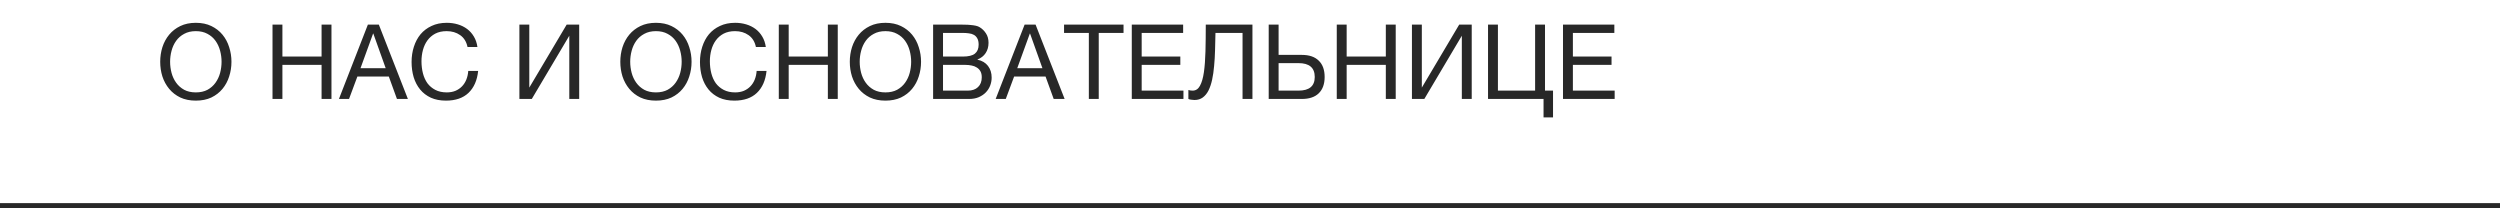
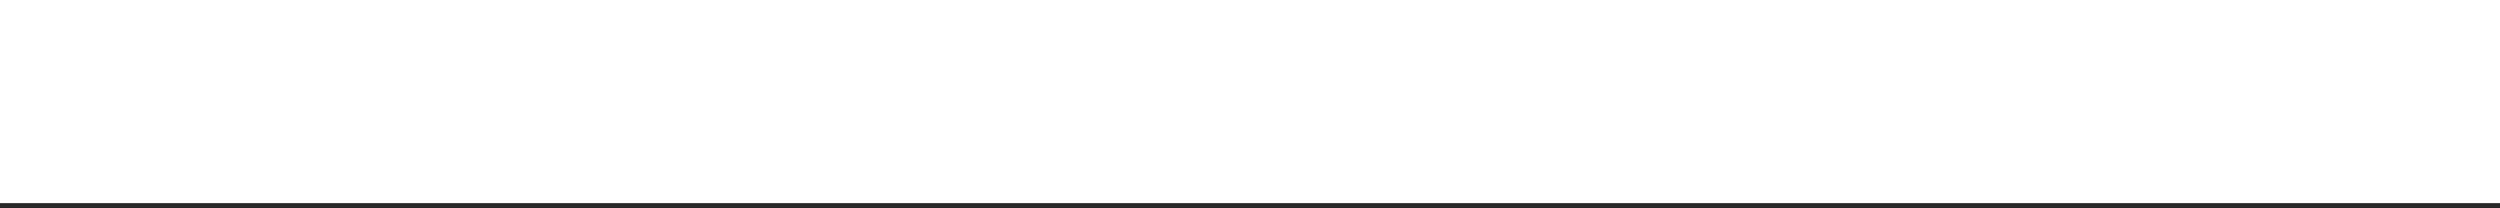
<svg xmlns="http://www.w3.org/2000/svg" width="480" height="40" viewBox="0 0 480 40" fill="none">
  <line y1="39.5" x2="480" y2="39.5" stroke="#282828" />
-   <path d="M37.6 19.32C36.467 19.32 35.473 19.12 34.62 18.72C33.767 18.307 33.053 17.753 32.48 17.06C31.907 16.367 31.473 15.573 31.18 14.68C30.9 13.787 30.76 12.847 30.76 11.86C30.76 10.887 30.9 9.953 31.18 9.06C31.473 8.153 31.907 7.353 32.48 6.66C33.053 5.967 33.767 5.413 34.62 5C35.473 4.587 36.467 4.38 37.6 4.38C38.733 4.38 39.727 4.587 40.58 5C41.433 5.413 42.147 5.967 42.72 6.66C43.293 7.353 43.72 8.153 44 9.06C44.293 9.953 44.44 10.887 44.44 11.86C44.44 12.847 44.293 13.787 44 14.68C43.72 15.573 43.293 16.367 42.72 17.06C42.147 17.753 41.433 18.307 40.58 18.72C39.727 19.12 38.733 19.32 37.6 19.32ZM37.6 17.74C38.467 17.74 39.213 17.573 39.84 17.24C40.467 16.893 40.98 16.44 41.38 15.88C41.78 15.32 42.073 14.693 42.26 14C42.447 13.293 42.54 12.58 42.54 11.86C42.54 11.14 42.447 10.433 42.26 9.74C42.073 9.033 41.78 8.4 41.38 7.84C40.98 7.28 40.467 6.833 39.84 6.5C39.213 6.153 38.467 5.98 37.6 5.98C36.733 5.98 35.987 6.153 35.36 6.5C34.733 6.833 34.22 7.28 33.82 7.84C33.42 8.4 33.127 9.033 32.94 9.74C32.753 10.433 32.66 11.14 32.66 11.86C32.66 12.58 32.753 13.293 32.94 14C33.127 14.693 33.42 15.32 33.82 15.88C34.22 16.44 34.733 16.893 35.36 17.24C35.987 17.573 36.733 17.74 37.6 17.74ZM52.322 4.72H54.222V10.86H61.742V4.72H63.642V19H61.742V12.46H54.222V19H52.322V4.72ZM70.635 4.72H72.735L78.315 19H76.215L74.655 14.7H68.615L67.015 19H65.075L70.635 4.72ZM74.055 13.1L71.675 6.44H71.635L69.215 13.1H74.055ZM85.624 19.32C84.517 19.32 83.551 19.133 82.724 18.76C81.897 18.373 81.211 17.847 80.664 17.18C80.117 16.513 79.704 15.727 79.424 14.82C79.157 13.913 79.024 12.94 79.024 11.9C79.024 10.86 79.171 9.887 79.464 8.98C79.757 8.06 80.184 7.26 80.744 6.58C81.317 5.9 82.024 5.367 82.864 4.98C83.704 4.58 84.677 4.38 85.784 4.38C86.531 4.38 87.237 4.48 87.904 4.68C88.571 4.88 89.164 5.173 89.684 5.56C90.204 5.947 90.637 6.433 90.984 7.02C91.331 7.593 91.557 8.26 91.664 9.02H89.764C89.551 8.007 89.077 7.247 88.344 6.74C87.624 6.233 86.764 5.98 85.764 5.98C84.911 5.98 84.177 6.14 83.564 6.46C82.964 6.78 82.464 7.213 82.064 7.76C81.677 8.293 81.391 8.907 81.204 9.6C81.017 10.293 80.924 11.013 80.924 11.76C80.924 12.573 81.017 13.347 81.204 14.08C81.391 14.8 81.677 15.433 82.064 15.98C82.464 16.513 82.971 16.94 83.584 17.26C84.197 17.58 84.931 17.74 85.784 17.74C86.397 17.74 86.951 17.64 87.444 17.44C87.937 17.227 88.357 16.94 88.704 16.58C89.064 16.207 89.344 15.767 89.544 15.26C89.744 14.753 89.864 14.207 89.904 13.62H91.804C91.617 15.433 90.997 16.84 89.944 17.84C88.904 18.827 87.464 19.32 85.624 19.32ZM99.724 4.72H101.624V16.82L108.804 4.72H111.204V19H109.304V6.86L102.104 19H99.724V4.72ZM125.94 19.32C124.807 19.32 123.813 19.12 122.96 18.72C122.107 18.307 121.393 17.753 120.82 17.06C120.247 16.367 119.813 15.573 119.52 14.68C119.24 13.787 119.1 12.847 119.1 11.86C119.1 10.887 119.24 9.953 119.52 9.06C119.813 8.153 120.247 7.353 120.82 6.66C121.393 5.967 122.107 5.413 122.96 5C123.813 4.587 124.807 4.38 125.94 4.38C127.073 4.38 128.067 4.587 128.92 5C129.773 5.413 130.487 5.967 131.06 6.66C131.633 7.353 132.06 8.153 132.34 9.06C132.633 9.953 132.78 10.887 132.78 11.86C132.78 12.847 132.633 13.787 132.34 14.68C132.06 15.573 131.633 16.367 131.06 17.06C130.487 17.753 129.773 18.307 128.92 18.72C128.067 19.12 127.073 19.32 125.94 19.32ZM125.94 17.74C126.807 17.74 127.553 17.573 128.18 17.24C128.807 16.893 129.32 16.44 129.72 15.88C130.12 15.32 130.413 14.693 130.6 14C130.787 13.293 130.88 12.58 130.88 11.86C130.88 11.14 130.787 10.433 130.6 9.74C130.413 9.033 130.12 8.4 129.72 7.84C129.32 7.28 128.807 6.833 128.18 6.5C127.553 6.153 126.807 5.98 125.94 5.98C125.073 5.98 124.327 6.153 123.7 6.5C123.073 6.833 122.56 7.28 122.16 7.84C121.76 8.4 121.467 9.033 121.28 9.74C121.093 10.433 121 11.14 121 11.86C121 12.58 121.093 13.293 121.28 14C121.467 14.693 121.76 15.32 122.16 15.88C122.56 16.44 123.073 16.893 123.7 17.24C124.327 17.573 125.073 17.74 125.94 17.74ZM140.995 19.32C139.888 19.32 138.922 19.133 138.095 18.76C137.268 18.373 136.582 17.847 136.035 17.18C135.488 16.513 135.075 15.727 134.795 14.82C134.528 13.913 134.395 12.94 134.395 11.9C134.395 10.86 134.542 9.887 134.835 8.98C135.128 8.06 135.555 7.26 136.115 6.58C136.688 5.9 137.395 5.367 138.235 4.98C139.075 4.58 140.048 4.38 141.155 4.38C141.902 4.38 142.608 4.48 143.275 4.68C143.942 4.88 144.535 5.173 145.055 5.56C145.575 5.947 146.008 6.433 146.355 7.02C146.702 7.593 146.928 8.26 147.035 9.02H145.135C144.922 8.007 144.448 7.247 143.715 6.74C142.995 6.233 142.135 5.98 141.135 5.98C140.282 5.98 139.548 6.14 138.935 6.46C138.335 6.78 137.835 7.213 137.435 7.76C137.048 8.293 136.762 8.907 136.575 9.6C136.388 10.293 136.295 11.013 136.295 11.76C136.295 12.573 136.388 13.347 136.575 14.08C136.762 14.8 137.048 15.433 137.435 15.98C137.835 16.513 138.342 16.94 138.955 17.26C139.568 17.58 140.302 17.74 141.155 17.74C141.768 17.74 142.322 17.64 142.815 17.44C143.308 17.227 143.728 16.94 144.075 16.58C144.435 16.207 144.715 15.767 144.915 15.26C145.115 14.753 145.235 14.207 145.275 13.62H147.175C146.988 15.433 146.368 16.84 145.315 17.84C144.275 18.827 142.835 19.32 140.995 19.32ZM149.529 4.72H151.429V10.86H158.949V4.72H160.849V19H158.949V12.46H151.429V19H149.529V4.72ZM170.002 19.32C168.869 19.32 167.876 19.12 167.022 18.72C166.169 18.307 165.456 17.753 164.882 17.06C164.309 16.367 163.876 15.573 163.582 14.68C163.302 13.787 163.162 12.847 163.162 11.86C163.162 10.887 163.302 9.953 163.582 9.06C163.876 8.153 164.309 7.353 164.882 6.66C165.456 5.967 166.169 5.413 167.022 5C167.876 4.587 168.869 4.38 170.002 4.38C171.136 4.38 172.129 4.587 172.982 5C173.836 5.413 174.549 5.967 175.122 6.66C175.696 7.353 176.122 8.153 176.402 9.06C176.696 9.953 176.842 10.887 176.842 11.86C176.842 12.847 176.696 13.787 176.402 14.68C176.122 15.573 175.696 16.367 175.122 17.06C174.549 17.753 173.836 18.307 172.982 18.72C172.129 19.12 171.136 19.32 170.002 19.32ZM170.002 17.74C170.869 17.74 171.616 17.573 172.242 17.24C172.869 16.893 173.382 16.44 173.782 15.88C174.182 15.32 174.476 14.693 174.662 14C174.849 13.293 174.942 12.58 174.942 11.86C174.942 11.14 174.849 10.433 174.662 9.74C174.476 9.033 174.182 8.4 173.782 7.84C173.382 7.28 172.869 6.833 172.242 6.5C171.616 6.153 170.869 5.98 170.002 5.98C169.136 5.98 168.389 6.153 167.762 6.5C167.136 6.833 166.622 7.28 166.222 7.84C165.822 8.4 165.529 9.033 165.342 9.74C165.156 10.433 165.062 11.14 165.062 11.86C165.062 12.58 165.156 13.293 165.342 14C165.529 14.693 165.822 15.32 166.222 15.88C166.622 16.44 167.136 16.893 167.762 17.24C168.389 17.573 169.136 17.74 170.002 17.74ZM179.158 4.72H184.338C184.644 4.72 184.971 4.727 185.318 4.74C185.678 4.74 186.031 4.76 186.378 4.8C186.724 4.827 187.051 4.873 187.358 4.94C187.664 5.007 187.918 5.107 188.118 5.24C188.584 5.52 188.978 5.907 189.298 6.4C189.631 6.893 189.798 7.5 189.798 8.22C189.798 8.98 189.611 9.64 189.238 10.2C188.878 10.747 188.358 11.153 187.678 11.42V11.46C188.558 11.647 189.231 12.047 189.698 12.66C190.164 13.273 190.398 14.02 190.398 14.9C190.398 15.42 190.304 15.927 190.118 16.42C189.931 16.913 189.651 17.353 189.278 17.74C188.918 18.113 188.464 18.42 187.918 18.66C187.384 18.887 186.764 19 186.058 19H179.158V4.72ZM185.818 17.4C186.658 17.4 187.311 17.173 187.778 16.72C188.258 16.267 188.498 15.64 188.498 14.84C188.498 14.373 188.411 13.987 188.238 13.68C188.064 13.373 187.831 13.133 187.538 12.96C187.258 12.773 186.931 12.647 186.558 12.58C186.184 12.5 185.798 12.46 185.398 12.46H181.058V17.4H185.818ZM184.858 10.86C185.938 10.86 186.711 10.673 187.178 10.3C187.658 9.913 187.898 9.34 187.898 8.58C187.898 8.087 187.818 7.693 187.658 7.4C187.498 7.093 187.278 6.86 186.998 6.7C186.718 6.54 186.391 6.44 186.018 6.4C185.658 6.347 185.271 6.32 184.858 6.32H181.058V10.86H184.858ZM196.729 4.72H198.829L204.409 19H202.309L200.749 14.7H194.709L193.109 19H191.169L196.729 4.72ZM200.149 13.1L197.769 6.44H197.729L195.309 13.1H200.149ZM209.058 6.32H204.298V4.72H215.718V6.32H210.958V19H209.058V6.32ZM217.302 4.72H227.162V6.32H219.202V10.86H226.622V12.46H219.202V17.4H227.222V19H217.302V4.72ZM229.329 19.2C229.129 19.2 228.915 19.18 228.689 19.14C228.475 19.113 228.302 19.067 228.169 19V17.28C228.422 17.36 228.695 17.4 228.989 17.4C229.589 17.4 230.055 17.093 230.389 16.48C230.735 15.853 230.989 14.98 231.149 13.86C231.309 12.74 231.409 11.407 231.449 9.86C231.489 8.3 231.509 6.587 231.509 4.72H240.469V19H238.569V6.32H233.369C233.355 7.453 233.329 8.56 233.289 9.64C233.262 10.707 233.202 11.72 233.109 12.68C233.029 13.627 232.902 14.5 232.729 15.3C232.555 16.1 232.322 16.793 232.029 17.38C231.735 17.953 231.369 18.4 230.929 18.72C230.489 19.04 229.955 19.2 229.329 19.2ZM243.591 4.72H245.491V10.54H249.951C251.365 10.54 252.445 10.907 253.191 11.64C253.951 12.36 254.331 13.407 254.331 14.78C254.331 16.14 253.951 17.187 253.191 17.92C252.445 18.64 251.365 19 249.951 19H243.591V4.72ZM249.311 17.4C251.391 17.4 252.431 16.527 252.431 14.78C252.431 13.007 251.391 12.12 249.311 12.12H245.491V17.4H249.311ZM256.658 4.72H258.558V10.86H266.078V4.72H267.978V19H266.078V12.46H258.558V19H256.658V4.72ZM271.091 4.72H272.991V16.82L280.171 4.72H282.571V19H280.671V6.86L273.471 19H271.091V4.72ZM296.361 19H285.701V4.72H287.601V17.4H294.741V4.72H296.641V17.4H298.181V22.54H296.361V19ZM300.095 4.72H309.955V6.32H301.995V10.86H309.415V12.46H301.995V17.4H310.015V19H300.095V4.72Z" fill="#282828" />
</svg>